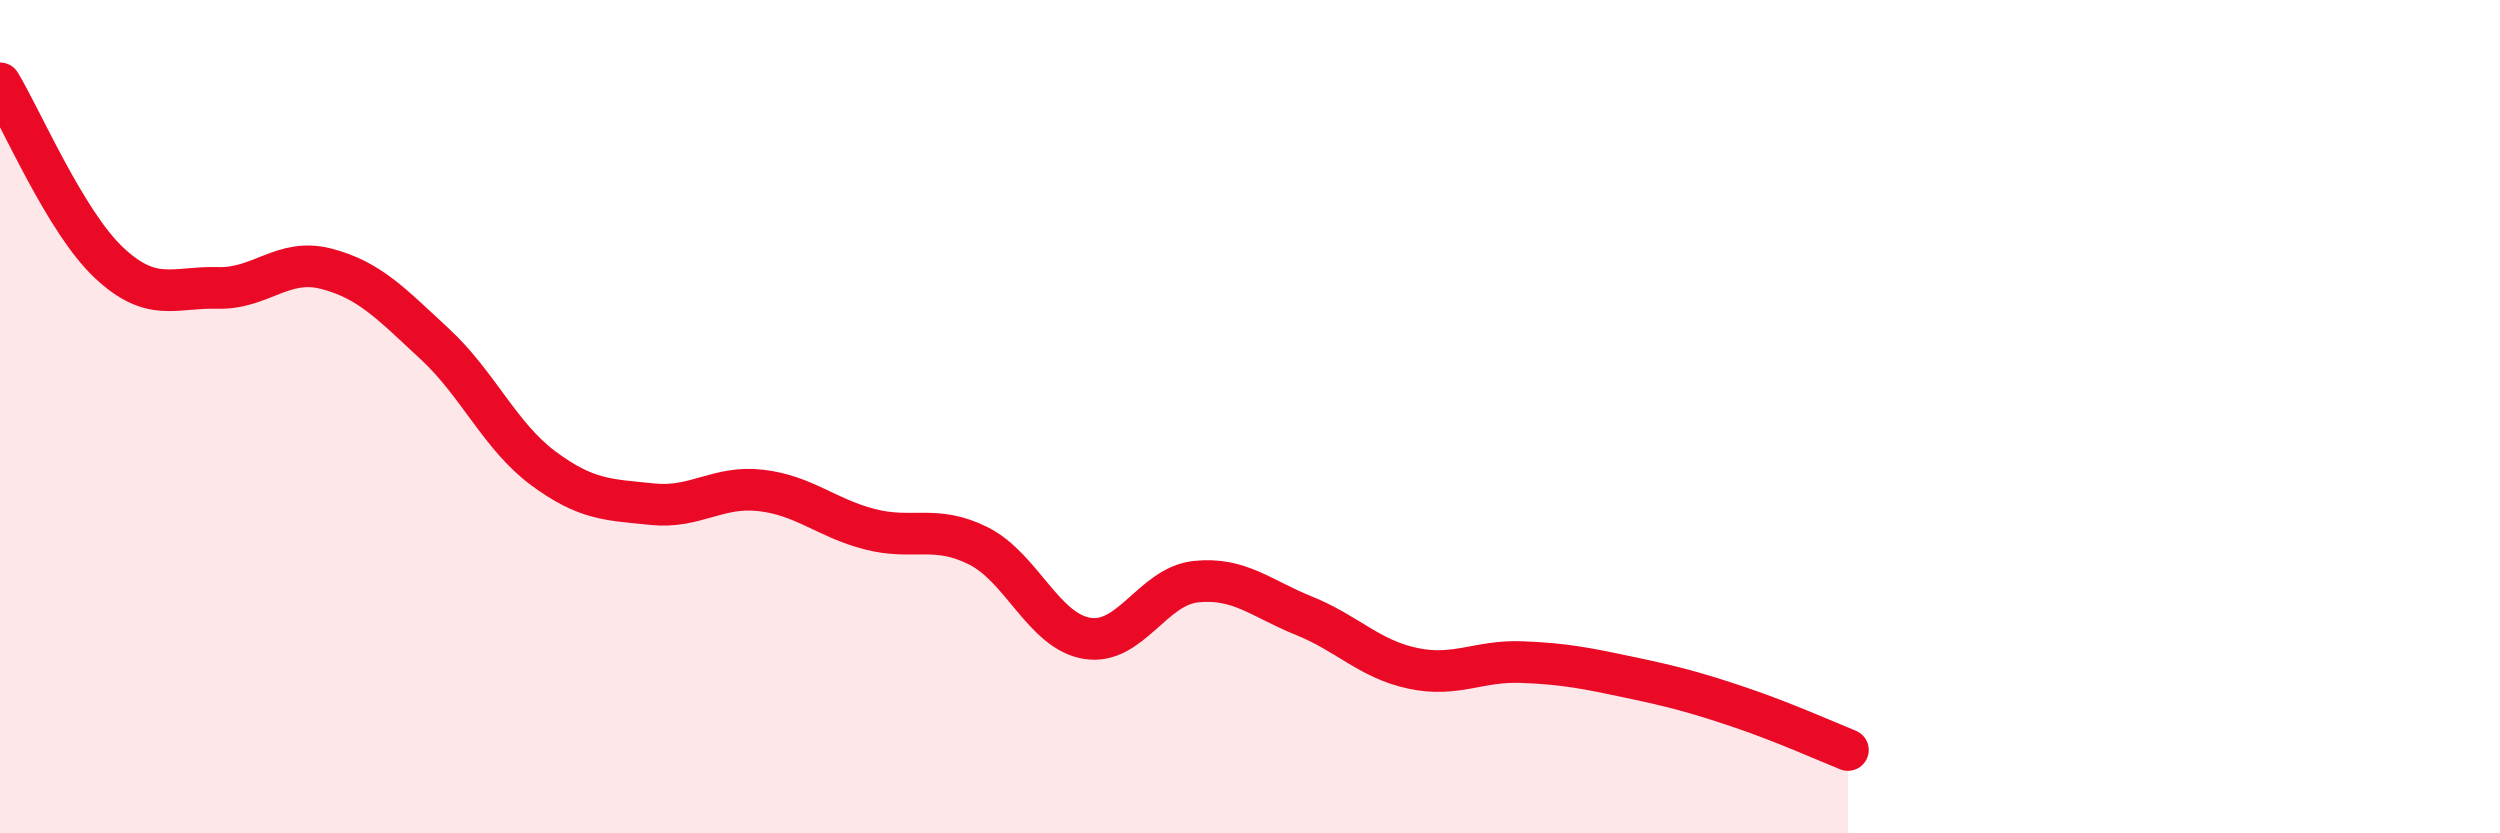
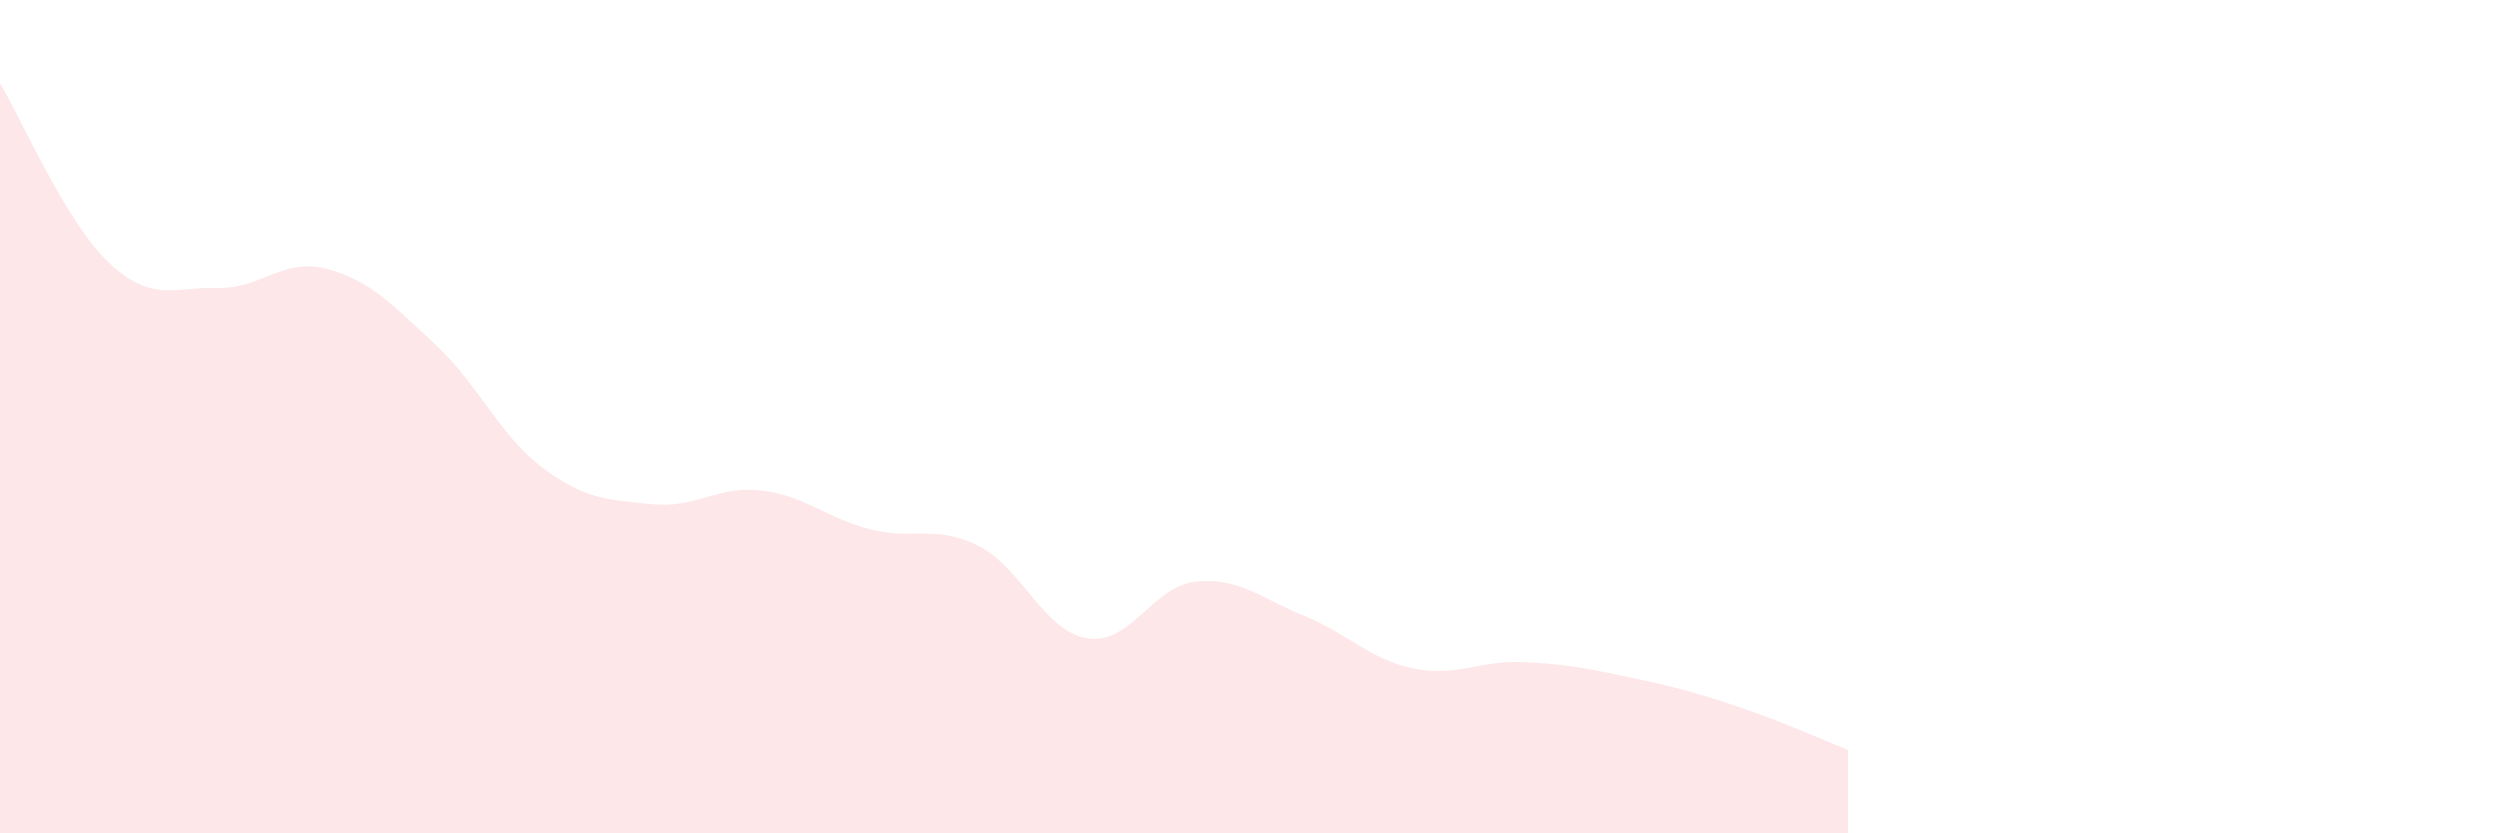
<svg xmlns="http://www.w3.org/2000/svg" width="60" height="20" viewBox="0 0 60 20">
  <path d="M 0,2 C 0.52,2.86 1.57,5.32 2.61,6.3 C 3.65,7.28 4.18,6.88 5.22,6.91 C 6.26,6.94 6.79,6.18 7.83,6.45 C 8.87,6.72 9.39,7.29 10.43,8.25 C 11.47,9.21 12,10.47 13.04,11.24 C 14.08,12.01 14.61,11.99 15.65,12.1 C 16.69,12.21 17.22,11.65 18.26,11.77 C 19.3,11.89 19.83,12.43 20.87,12.7 C 21.91,12.97 22.44,12.58 23.48,13.1 C 24.52,13.62 25.05,15.15 26.09,15.32 C 27.13,15.49 27.66,14.07 28.7,13.96 C 29.74,13.85 30.26,14.36 31.3,14.78 C 32.34,15.2 32.87,15.82 33.91,16.04 C 34.95,16.26 35.48,15.85 36.52,15.89 C 37.56,15.93 38.09,16.04 39.13,16.26 C 40.17,16.48 40.7,16.62 41.74,16.97 C 42.78,17.32 43.83,17.79 44.35,18L44.35 20L0 20Z" fill="#EB0A25" opacity="0.1" stroke-linecap="round" stroke-linejoin="round" />
-   <path d="M 0,2 C 0.52,2.86 1.57,5.32 2.61,6.3 C 3.65,7.28 4.18,6.88 5.22,6.91 C 6.26,6.94 6.79,6.18 7.83,6.45 C 8.87,6.72 9.39,7.29 10.43,8.25 C 11.47,9.21 12,10.47 13.04,11.24 C 14.08,12.01 14.61,11.99 15.65,12.1 C 16.69,12.21 17.22,11.65 18.26,11.77 C 19.3,11.89 19.83,12.43 20.87,12.7 C 21.91,12.97 22.44,12.58 23.48,13.1 C 24.52,13.62 25.05,15.15 26.09,15.32 C 27.13,15.49 27.66,14.07 28.7,13.96 C 29.74,13.85 30.26,14.36 31.3,14.78 C 32.34,15.2 32.87,15.82 33.91,16.04 C 34.95,16.26 35.48,15.85 36.52,15.89 C 37.56,15.93 38.09,16.04 39.13,16.26 C 40.17,16.48 40.7,16.62 41.74,16.97 C 42.78,17.32 43.83,17.79 44.35,18" stroke="#EB0A25" stroke-width="1" fill="none" stroke-linecap="round" stroke-linejoin="round" />
</svg>